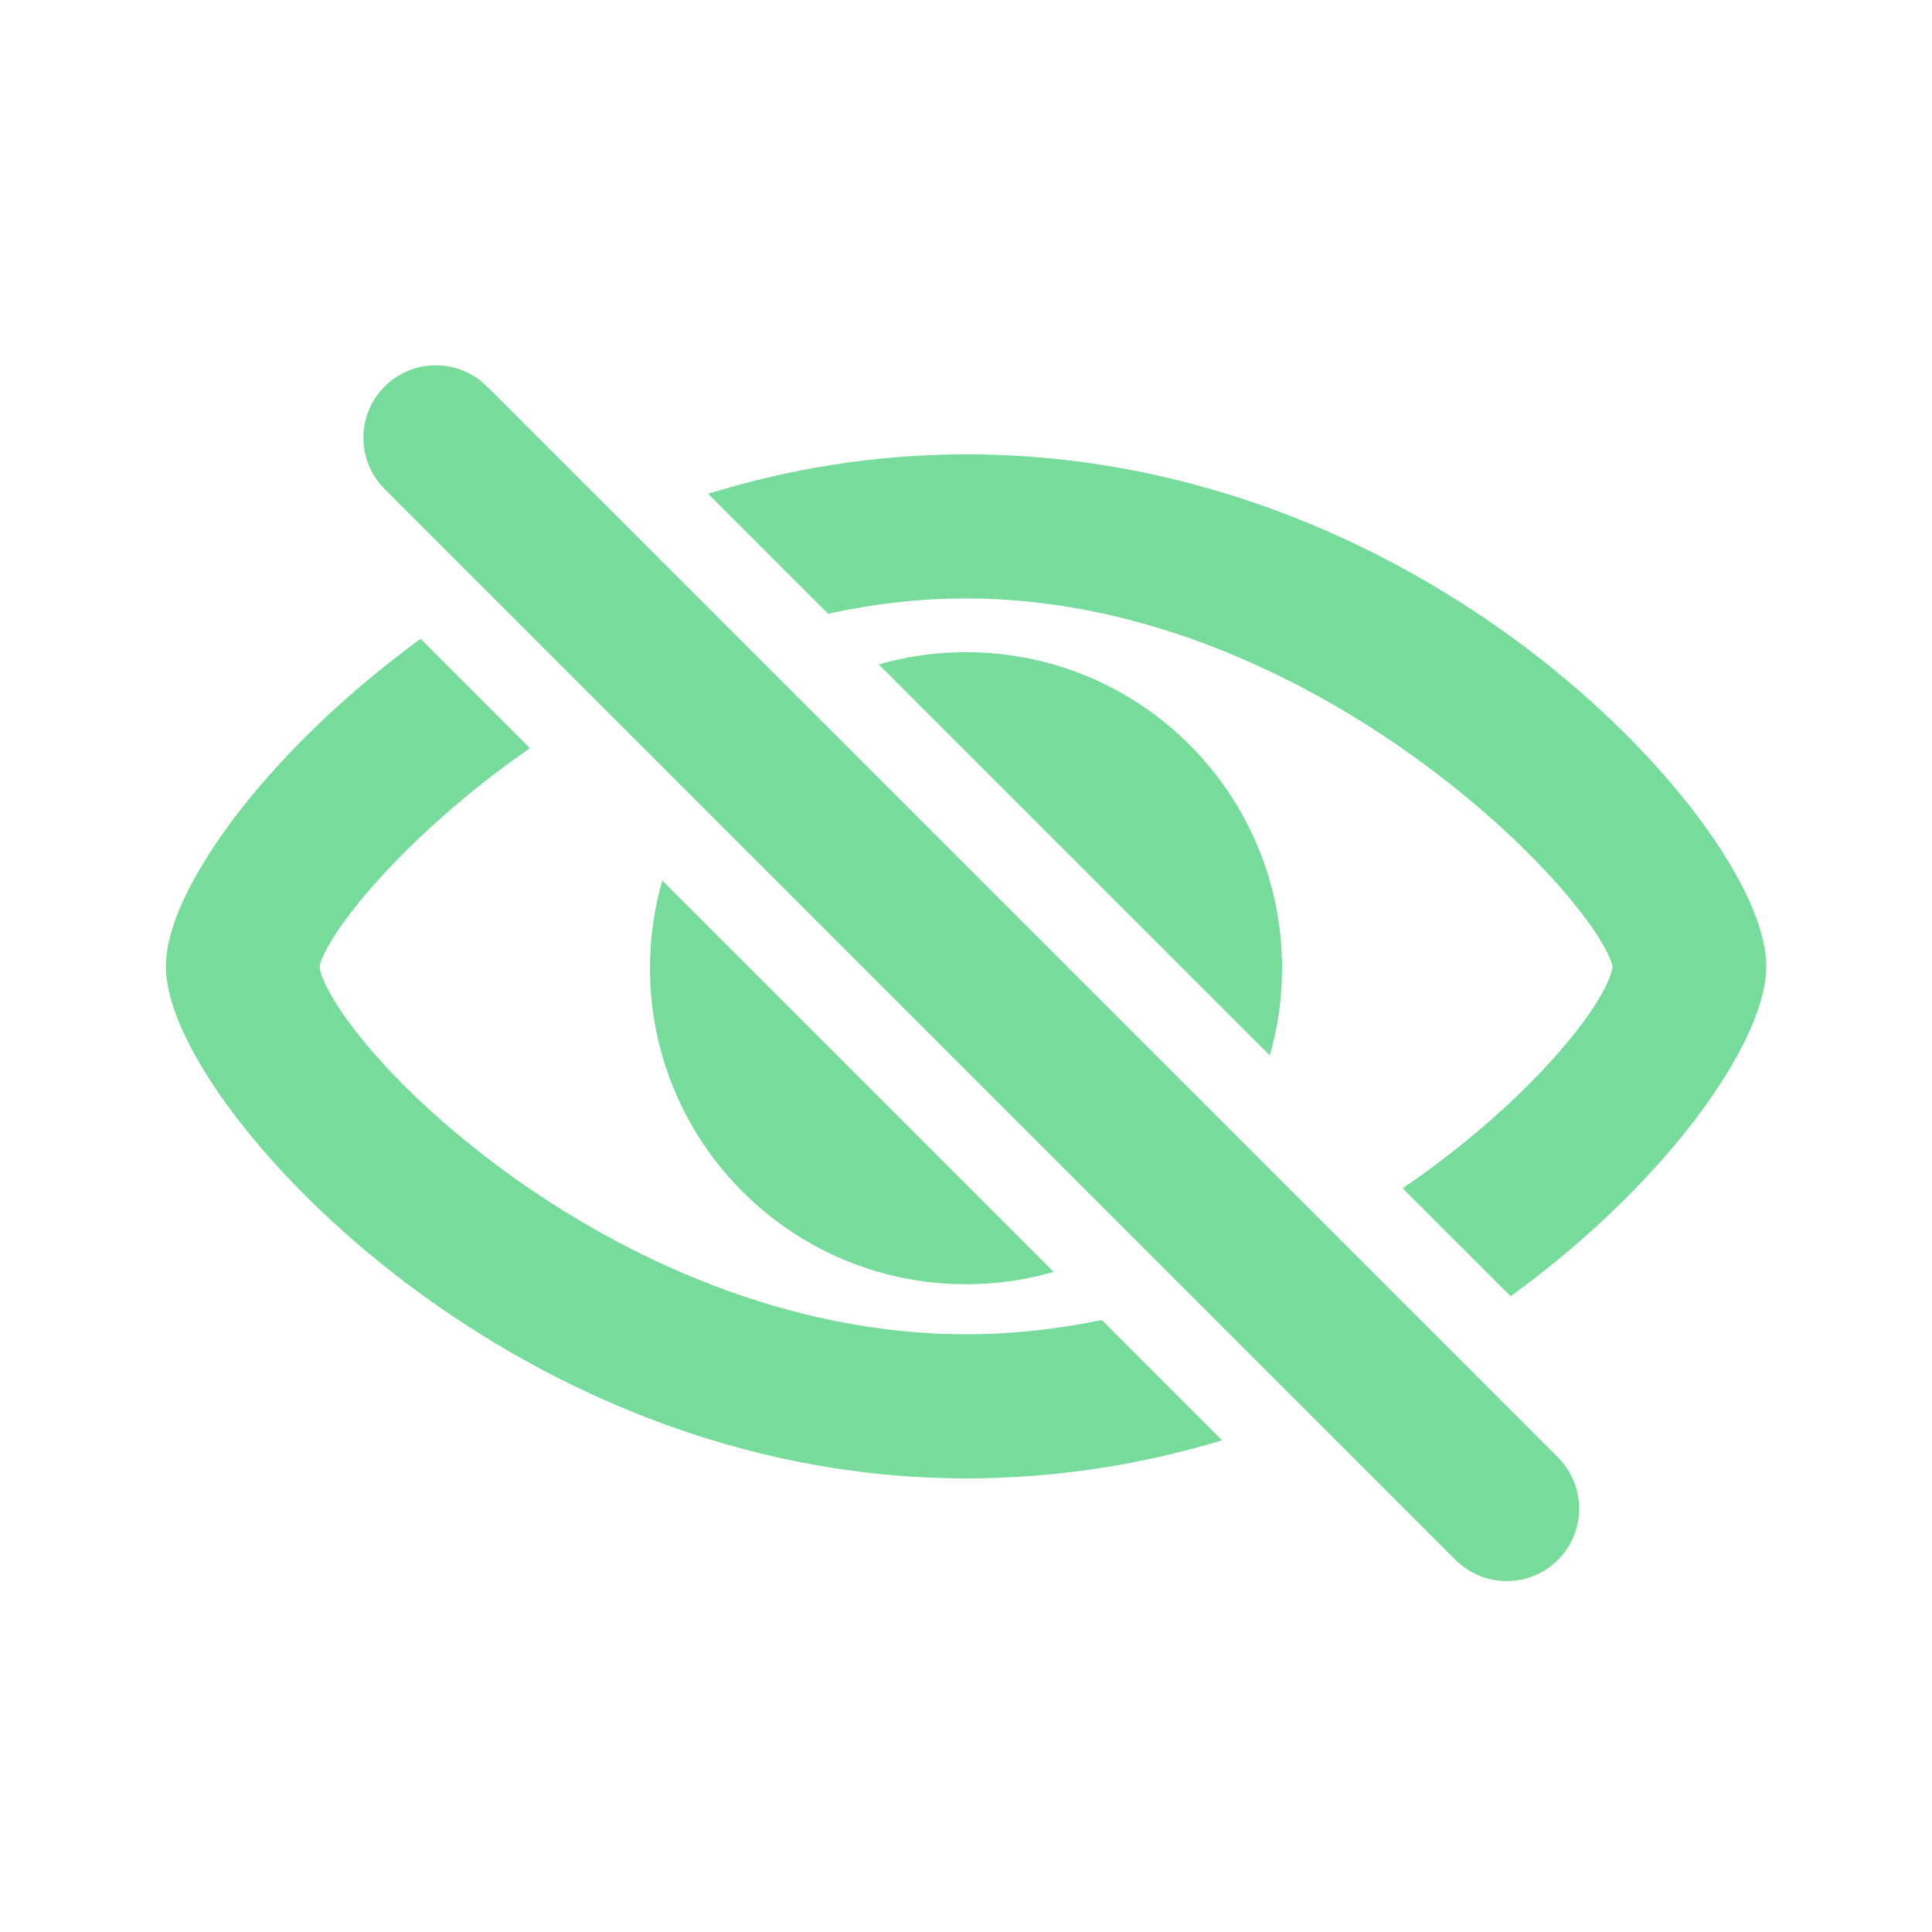
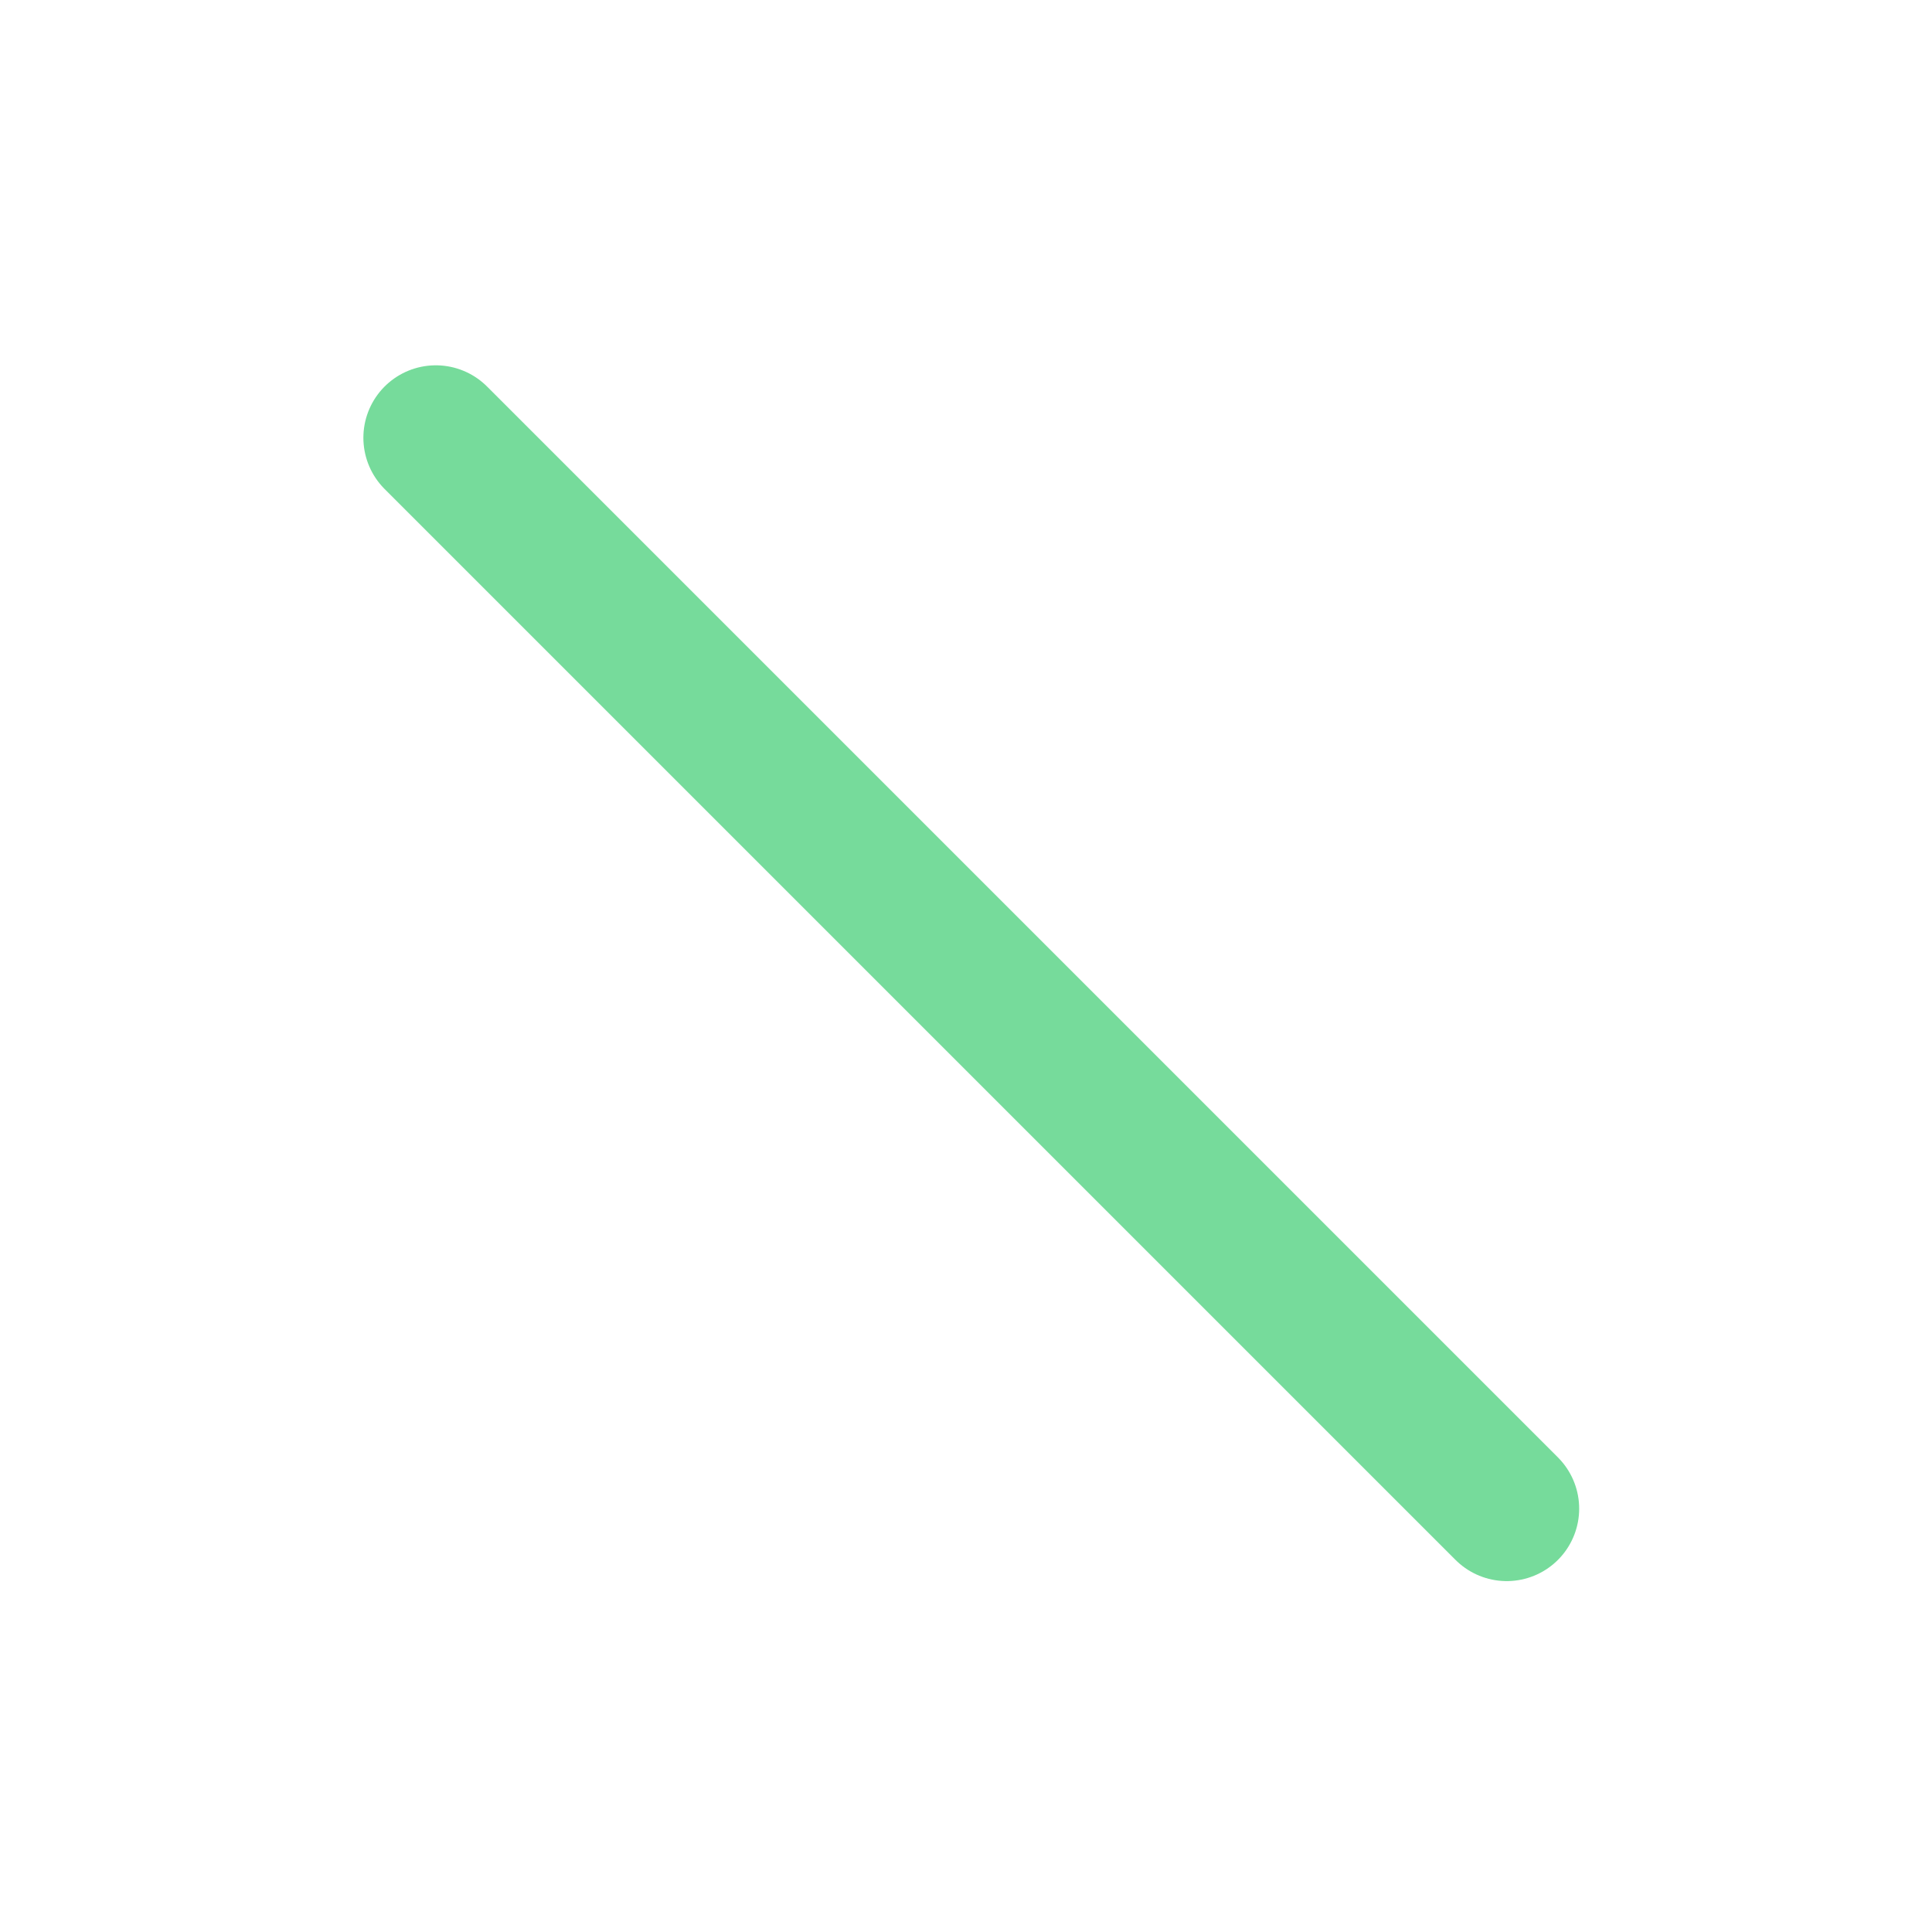
<svg xmlns="http://www.w3.org/2000/svg" width="24" height="24" viewBox="0 0 24 24" fill="none">
-   <path fill-rule="evenodd" clip-rule="evenodd" d="M8.227 10.938C8.128 11.284 8.074 11.649 8.074 12.027C8.074 14.195 9.832 15.953 12 15.953C12.378 15.953 12.743 15.9 13.089 15.8L8.227 10.938ZM15.774 13.111C15.873 12.767 15.926 12.403 15.926 12.027C15.926 9.859 14.168 8.102 12 8.102C11.624 8.102 11.26 8.154 10.916 8.253L15.774 13.111Z" fill="#76DB9B" />
-   <path fill-rule="evenodd" clip-rule="evenodd" d="M5.225 7.936C5.112 8.018 5.001 8.102 4.894 8.186C4.021 8.866 3.323 9.595 2.839 10.255C2.598 10.585 2.407 10.902 2.274 11.191C2.145 11.474 2.061 11.754 2.061 12.004C2.061 12.253 2.145 12.533 2.274 12.816C2.406 13.104 2.597 13.421 2.838 13.75C3.321 14.409 4.018 15.139 4.891 15.82C6.635 17.18 9.107 18.365 12.004 18.365C13.137 18.365 14.201 18.188 15.181 17.892L13.687 16.397C13.143 16.511 12.58 16.575 12.004 16.575C9.783 16.575 7.759 15.633 6.281 14.556C5.544 14.019 4.952 13.455 4.548 12.971C4.346 12.729 4.196 12.513 4.098 12.335C3.993 12.146 3.97 12.039 3.97 12.004C3.97 12.001 3.973 11.979 3.991 11.931C4.01 11.883 4.041 11.814 4.094 11.724C4.192 11.555 4.344 11.344 4.547 11.104C4.952 10.626 5.545 10.056 6.283 9.508C6.381 9.436 6.481 9.365 6.583 9.294L5.225 7.936ZM18.766 16.102C18.894 16.009 19.019 15.915 19.141 15.819C20.008 15.139 20.699 14.408 21.175 13.749C21.413 13.419 21.601 13.102 21.731 12.814C21.858 12.531 21.941 12.252 21.941 12.004C21.941 11.756 21.858 11.476 21.731 11.192C21.601 10.904 21.412 10.586 21.174 10.257C20.697 9.597 20.006 8.867 19.138 8.186C17.403 6.826 14.932 5.644 12.004 5.644C10.863 5.644 9.788 5.827 8.797 6.134L10.287 7.624C10.841 7.502 11.416 7.434 12.004 7.434C14.21 7.434 16.232 8.411 17.713 9.509C18.452 10.056 19.046 10.626 19.453 11.104C19.656 11.344 19.808 11.555 19.907 11.725C19.96 11.815 19.991 11.883 20.01 11.932C20.028 11.979 20.031 12.001 20.031 12.004C20.031 12.004 20.031 12.004 20.031 12.004C20.031 12.039 20.008 12.146 19.903 12.335C19.805 12.513 19.654 12.729 19.451 12.971C19.046 13.454 18.453 14.019 17.716 14.556C17.621 14.625 17.524 14.694 17.424 14.761L18.766 16.102Z" fill="#76DB9B" />
  <path d="M5.414 5.438L18.717 18.741" stroke="#76DB9B" stroke-width="1.8" stroke-linecap="round" />
</svg>